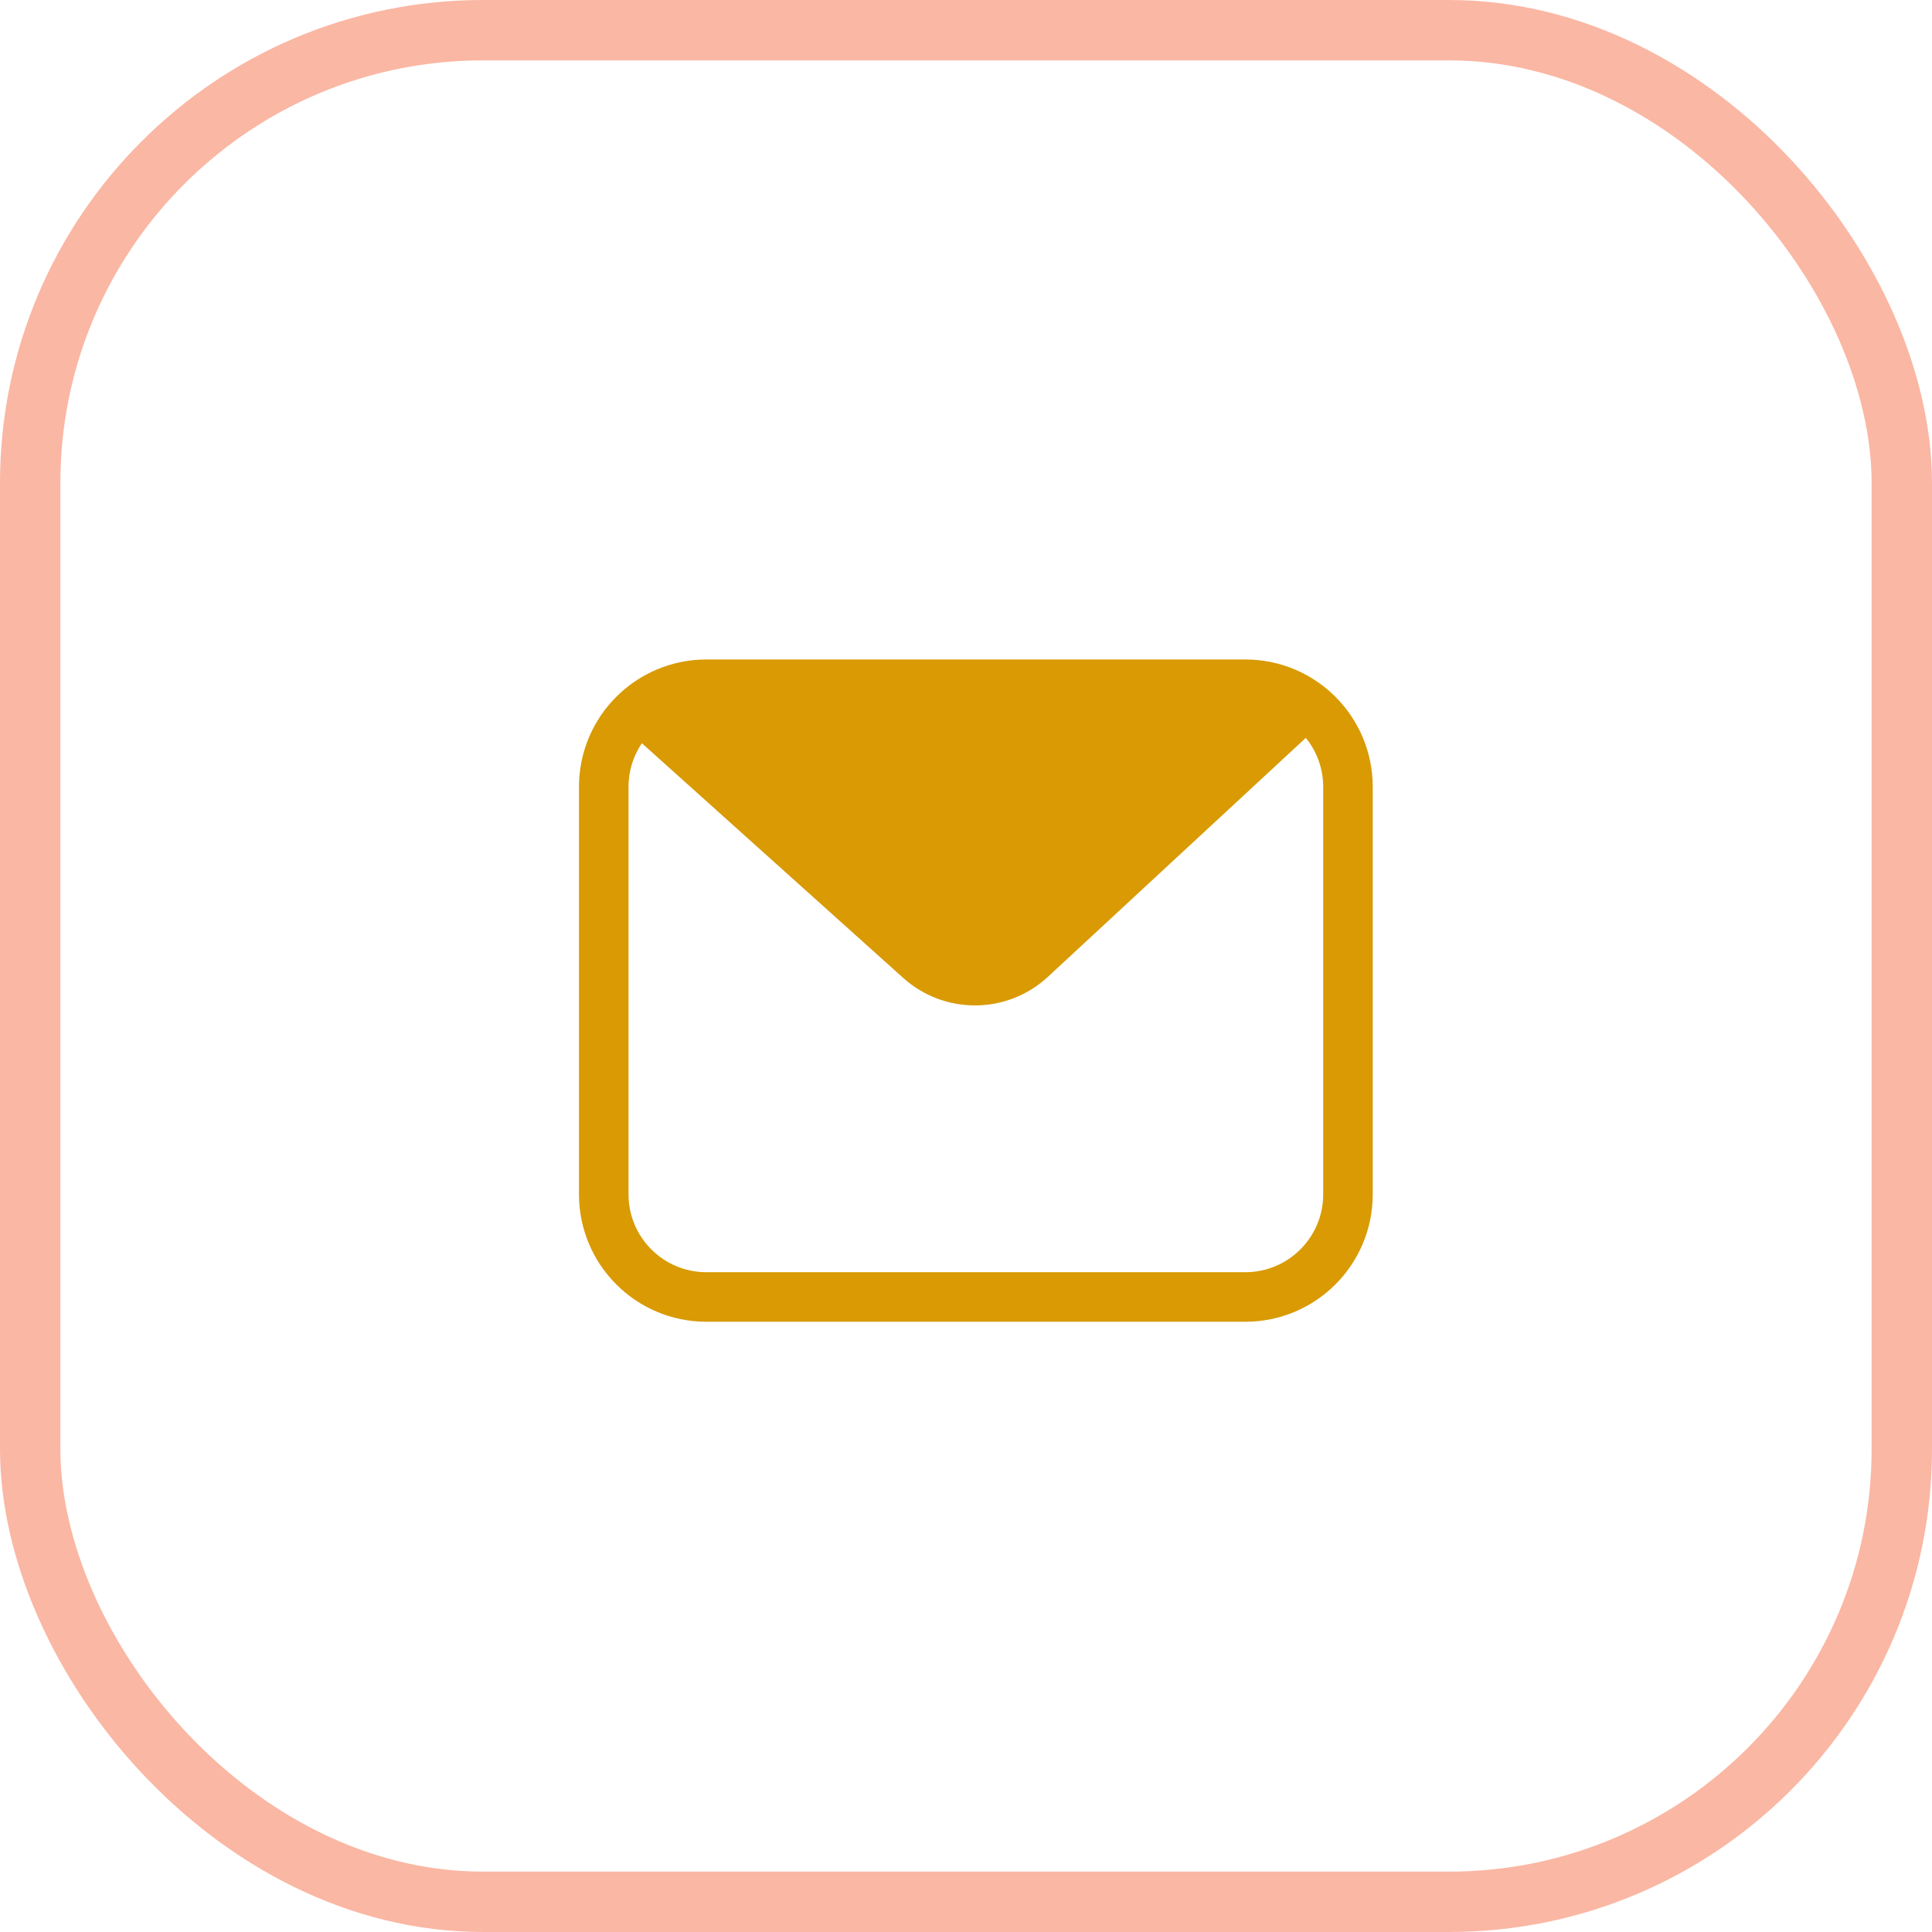
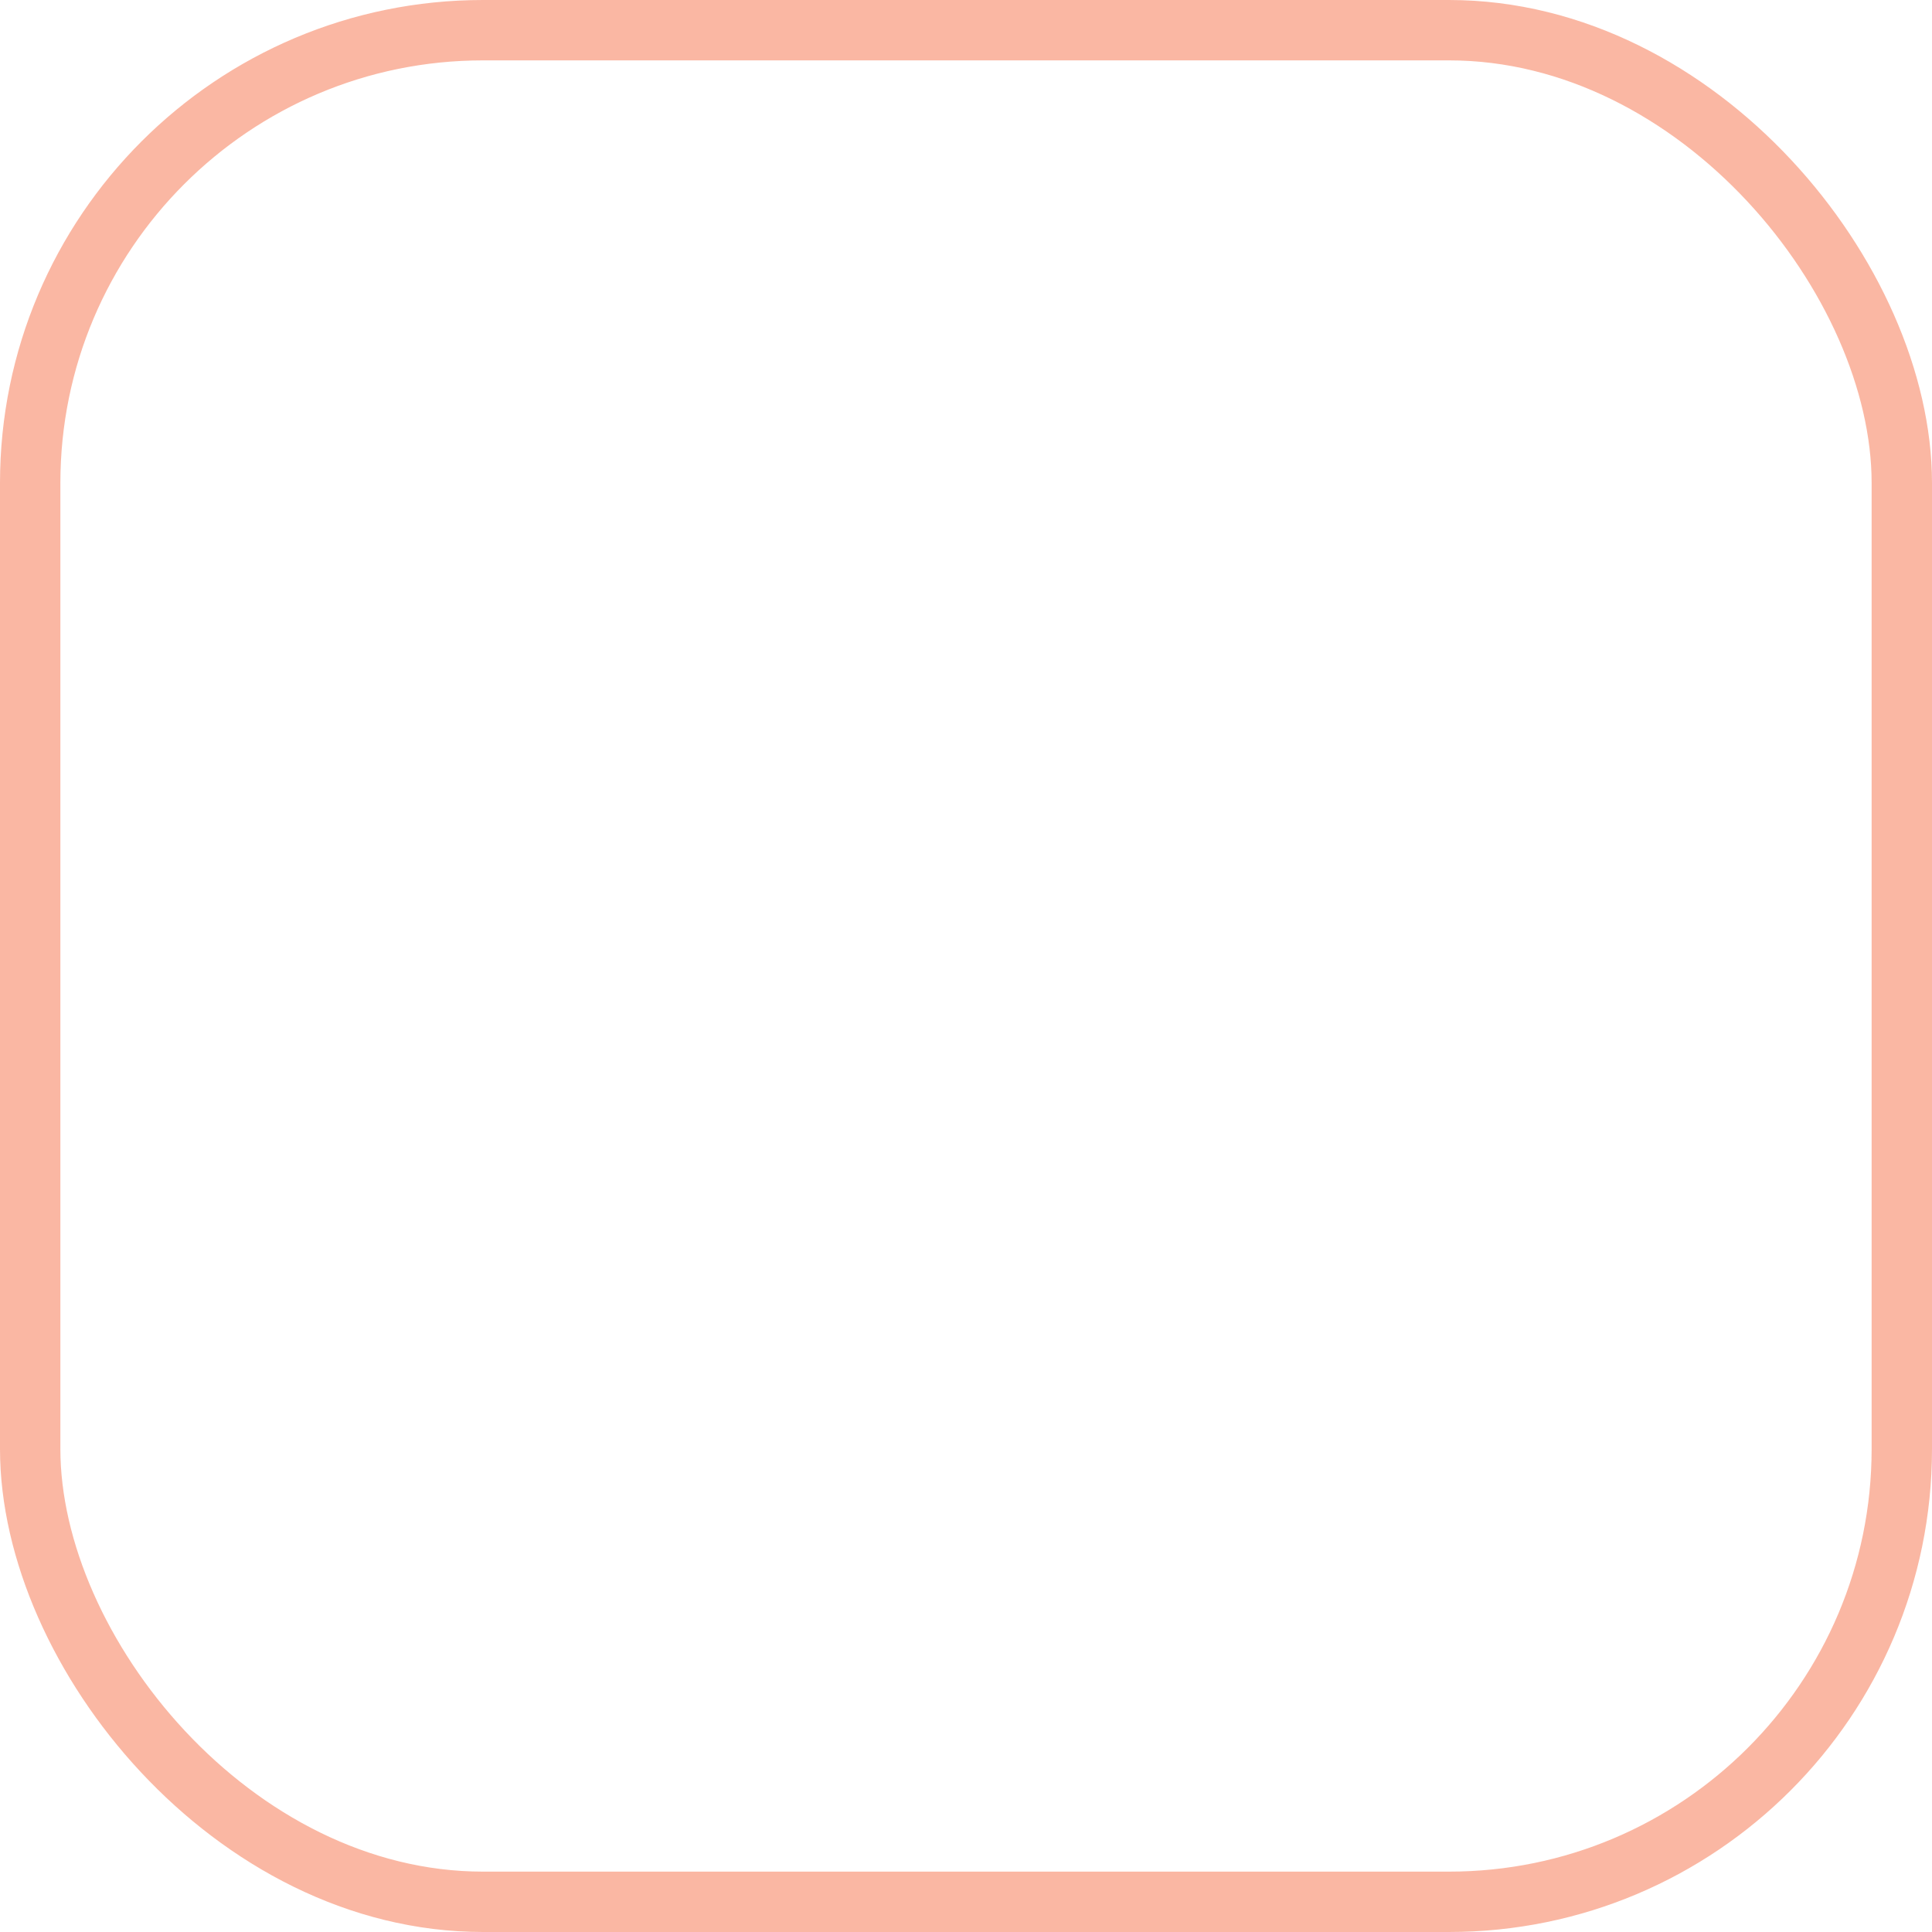
<svg xmlns="http://www.w3.org/2000/svg" width="48" height="48" viewBox="0 0 48 48" fill="none">
  <rect x="0.75" y="0.75" width="46.5" height="46.5" rx="11.25" stroke="#F24E1E" stroke-opacity="0.41" stroke-width="1.5" />
  <g filter="url(#filter0_d_36_84303)">
-     <path d="M15 18.55C15 17.142 16.142 16 17.55 16H30.94C32.348 16 33.49 17.142 33.49 18.55V28.672C33.49 30.081 32.348 31.223 30.94 31.223H17.55C16.142 31.223 15 30.081 15 28.672L15 18.55Z" stroke="#D99A04" stroke-width="1.231" stroke-linecap="round" stroke-linejoin="round" />
-     <path d="M15.985 16.514L22.853 22.681C23.641 23.389 24.84 23.38 25.617 22.659L32.249 16.514" fill="#D99A04" />
-     <path d="M15.985 16.672L22.852 22.839C23.641 23.547 24.84 23.538 25.617 22.817L32.249 16.672" stroke="#D99A04" stroke-width="1.231" stroke-linecap="round" stroke-linejoin="round" />
-   </g>
+     </g>
  <defs>
    <filter id="filter0_d_36_84303" x="10.385" y="12.385" width="27.721" height="24.454" filterUnits="userSpaceOnUse" color-interpolation-filters="sRGB">
      <feFlood flood-opacity="0" result="BackgroundImageFix" />
      <feColorMatrix in="SourceAlpha" type="matrix" values="0 0 0 0 0 0 0 0 0 0 0 0 0 0 0 0 0 0 127 0" result="hardAlpha" />
      <feOffset dy="1" />
      <feGaussianBlur stdDeviation="2" />
      <feComposite in2="hardAlpha" operator="out" />
      <feColorMatrix type="matrix" values="0 0 0 0 0.097 0 0 0 0 0.128 0 0 0 0 0.237 0 0 0 0.08 0" />
      <feBlend mode="normal" in2="BackgroundImageFix" result="effect1_dropShadow_36_84303" />
      <feBlend mode="normal" in="SourceGraphic" in2="effect1_dropShadow_36_84303" result="shape" />
    </filter>
  </defs>
</svg>